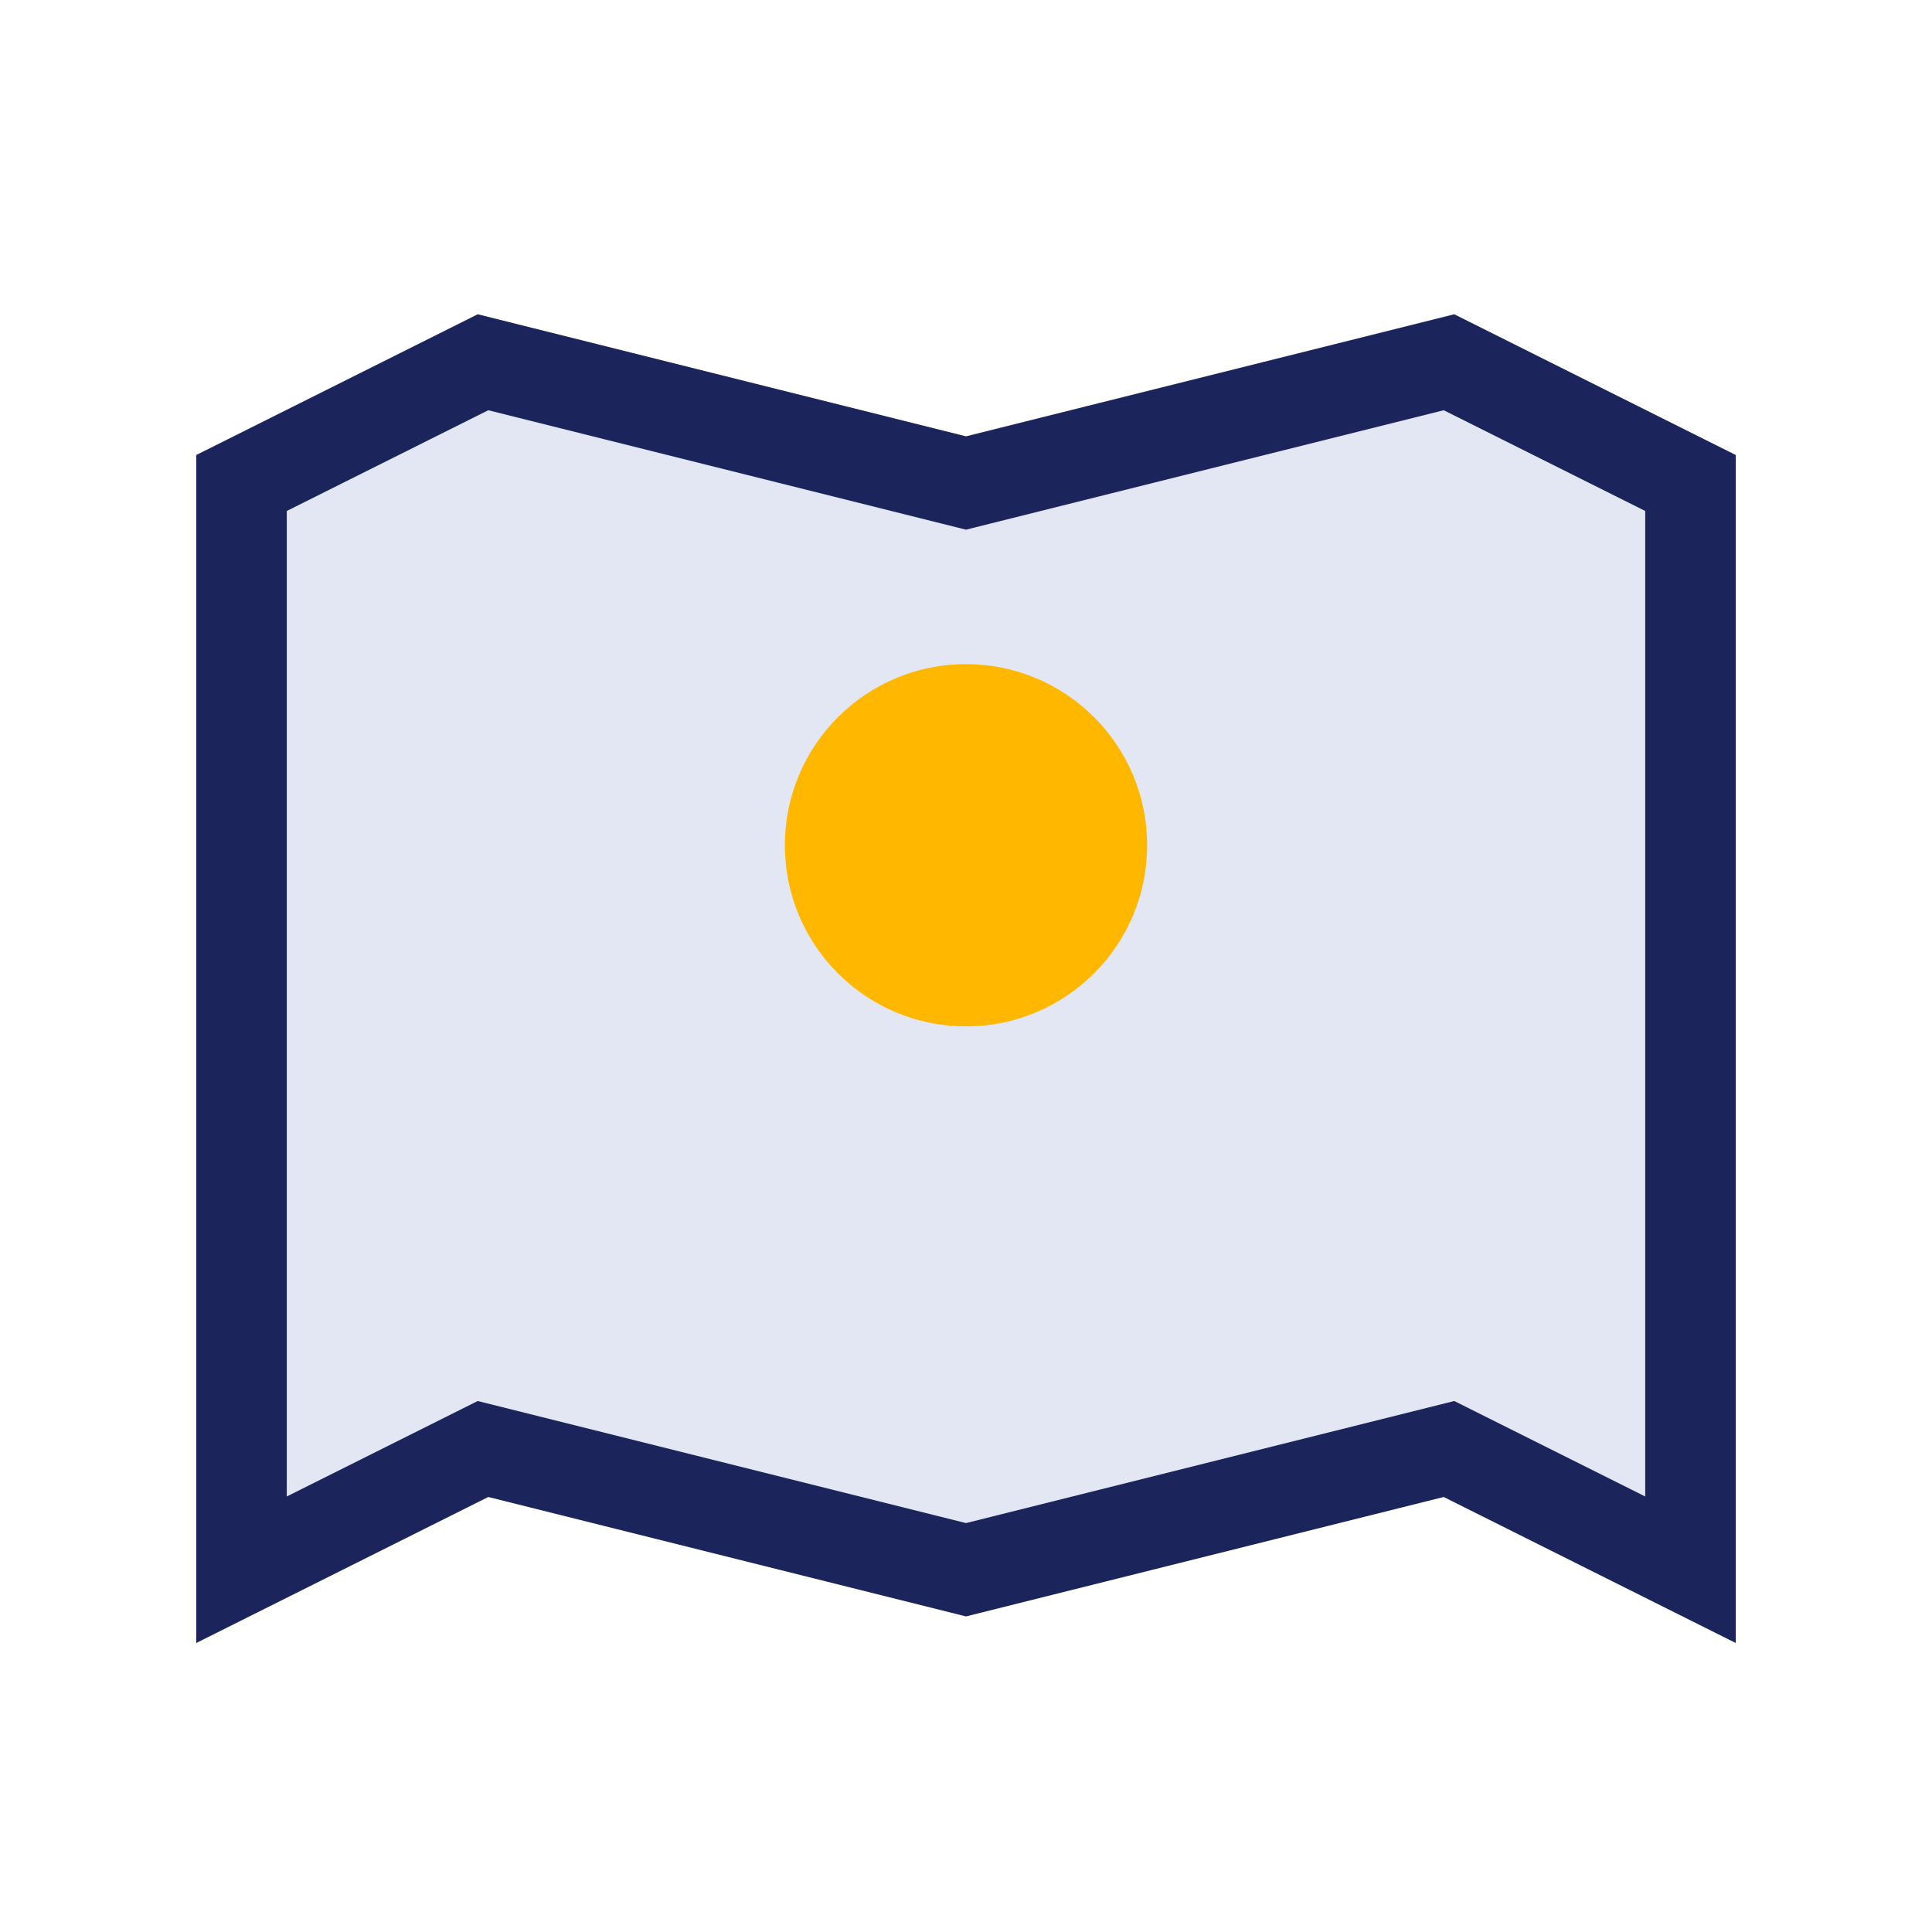
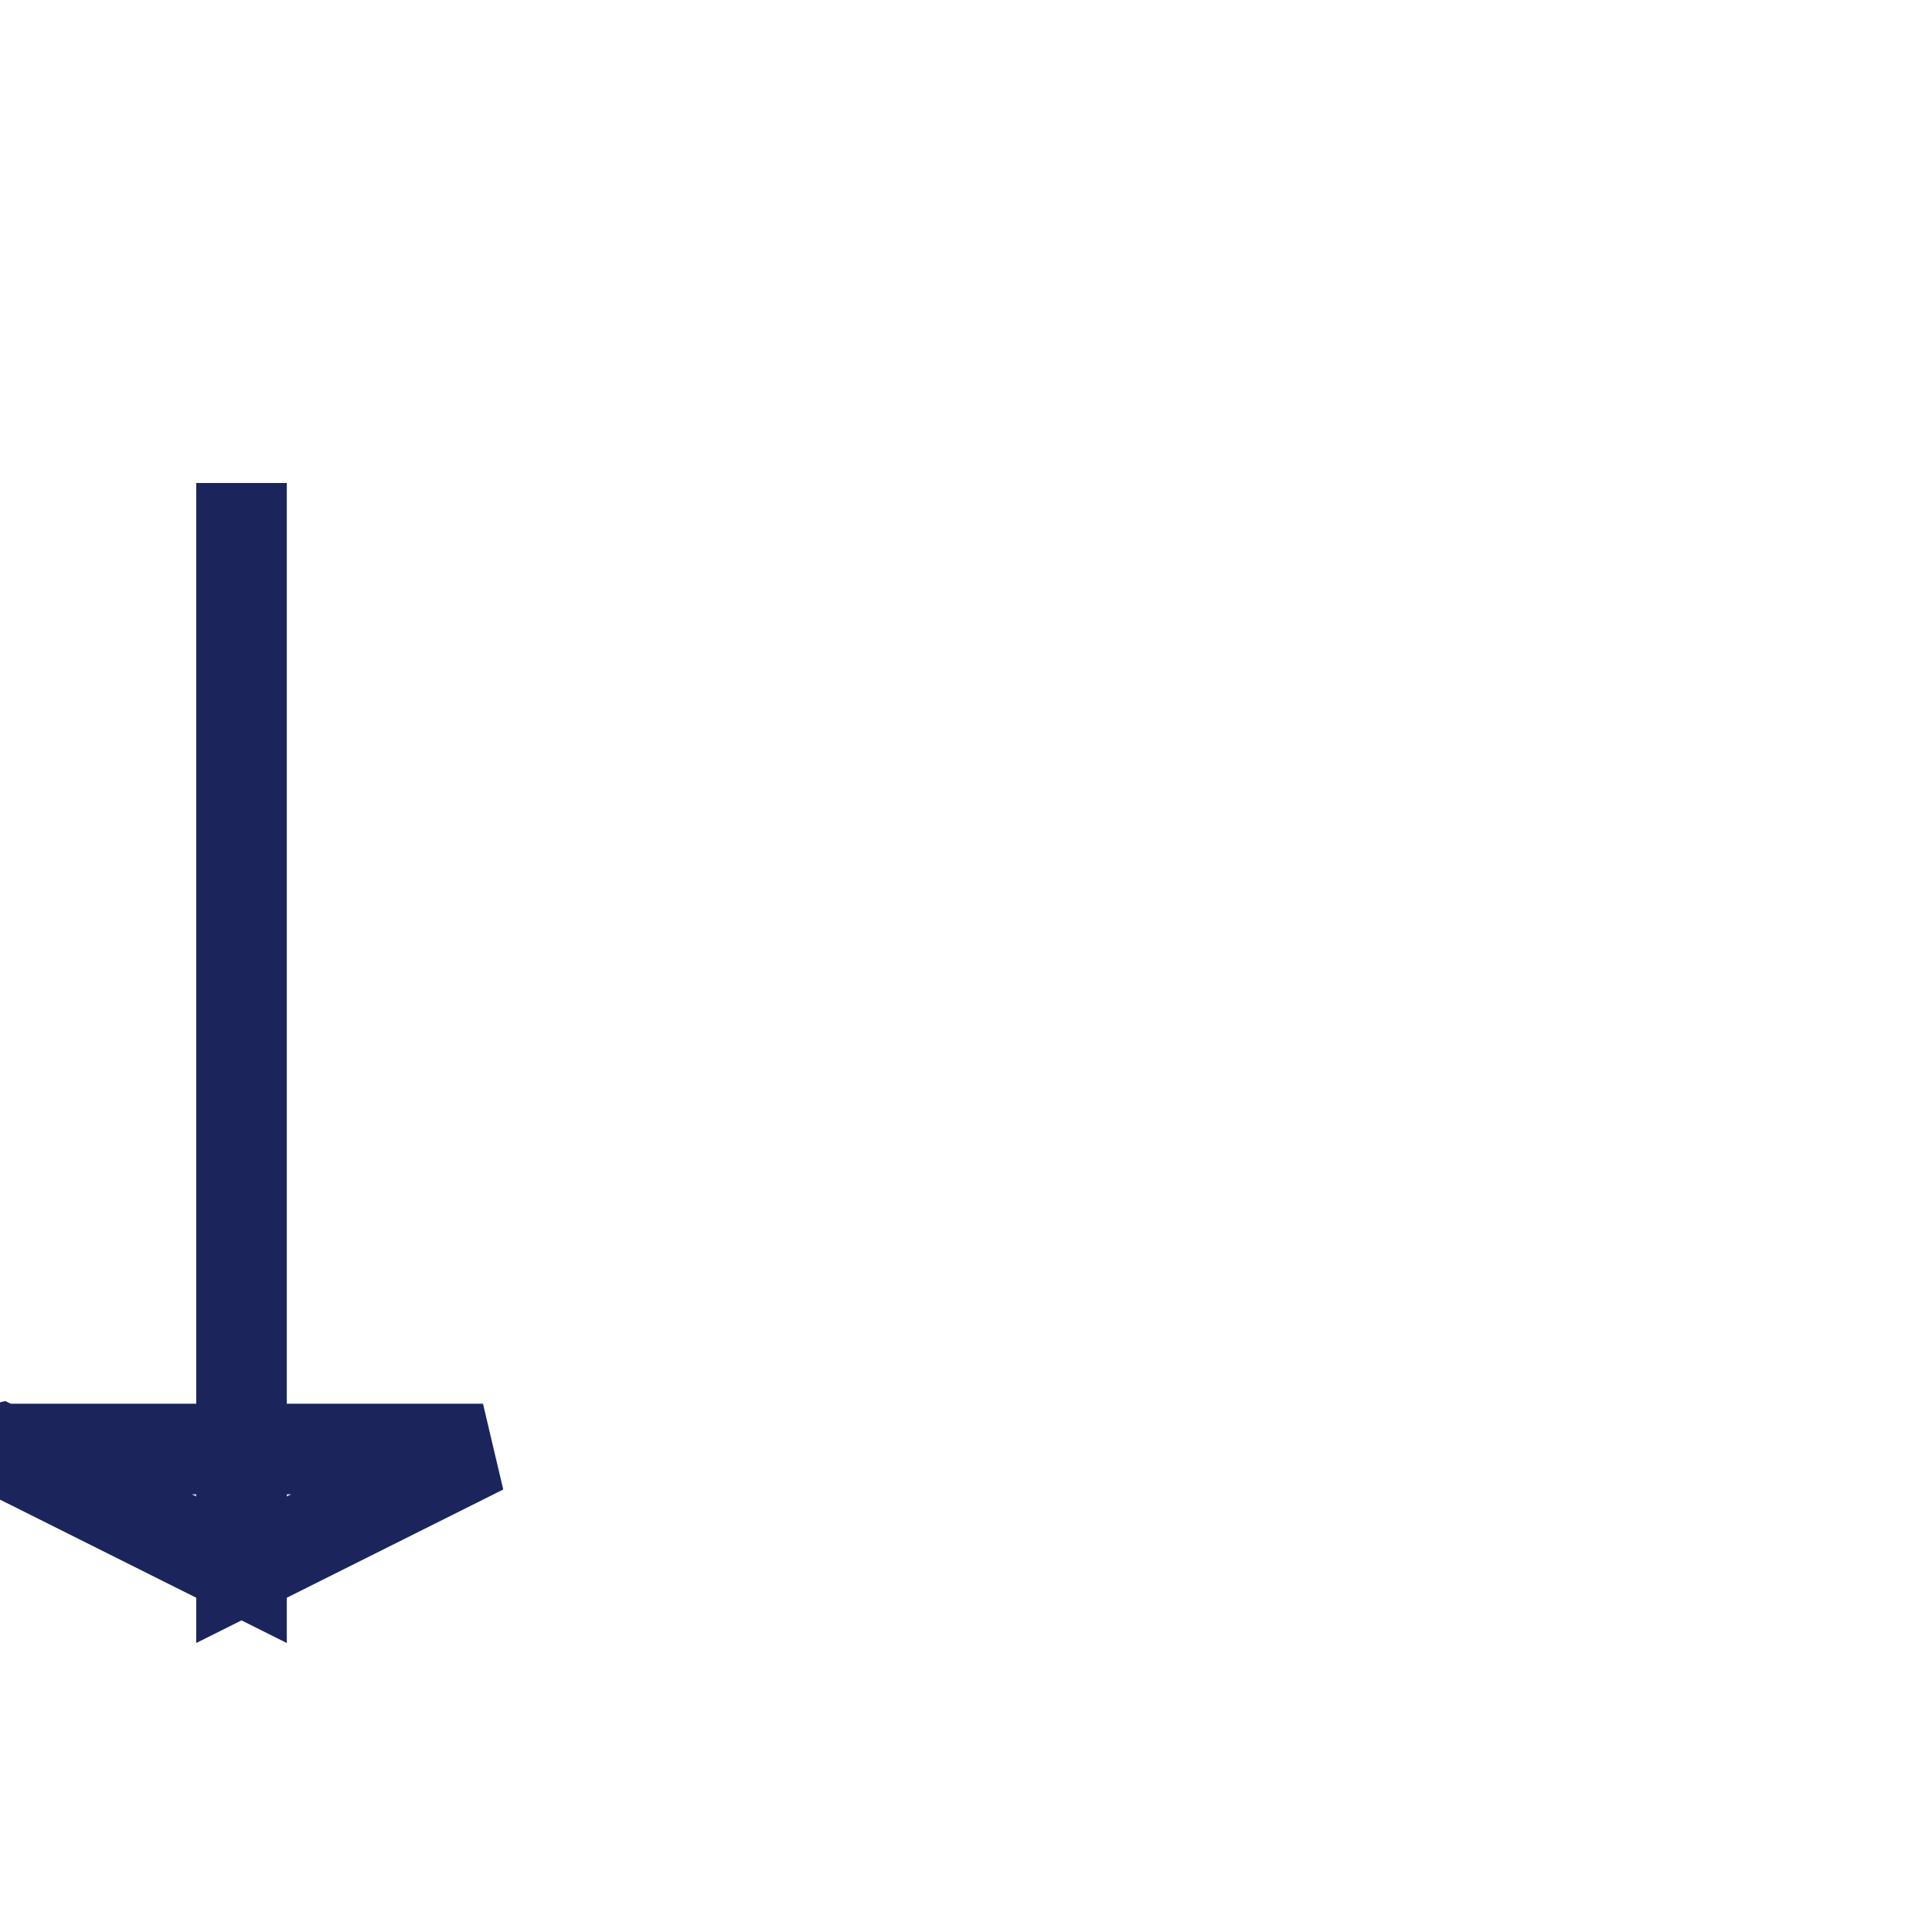
<svg xmlns="http://www.w3.org/2000/svg" width="32" height="32" viewBox="0 0 32 32">
-   <path d="M8 24l-4 2V8l4-2 8 2 8-2 4 2v18l-4-2-8 2-8-2z" fill="#E3E6F3" stroke="#1B255C" stroke-width="1.5" />
-   <circle cx="16" cy="14" r="3" fill="#FFB700" />
+   <path d="M8 24l-4 2V8v18l-4-2-8 2-8-2z" fill="#E3E6F3" stroke="#1B255C" stroke-width="1.5" />
</svg>